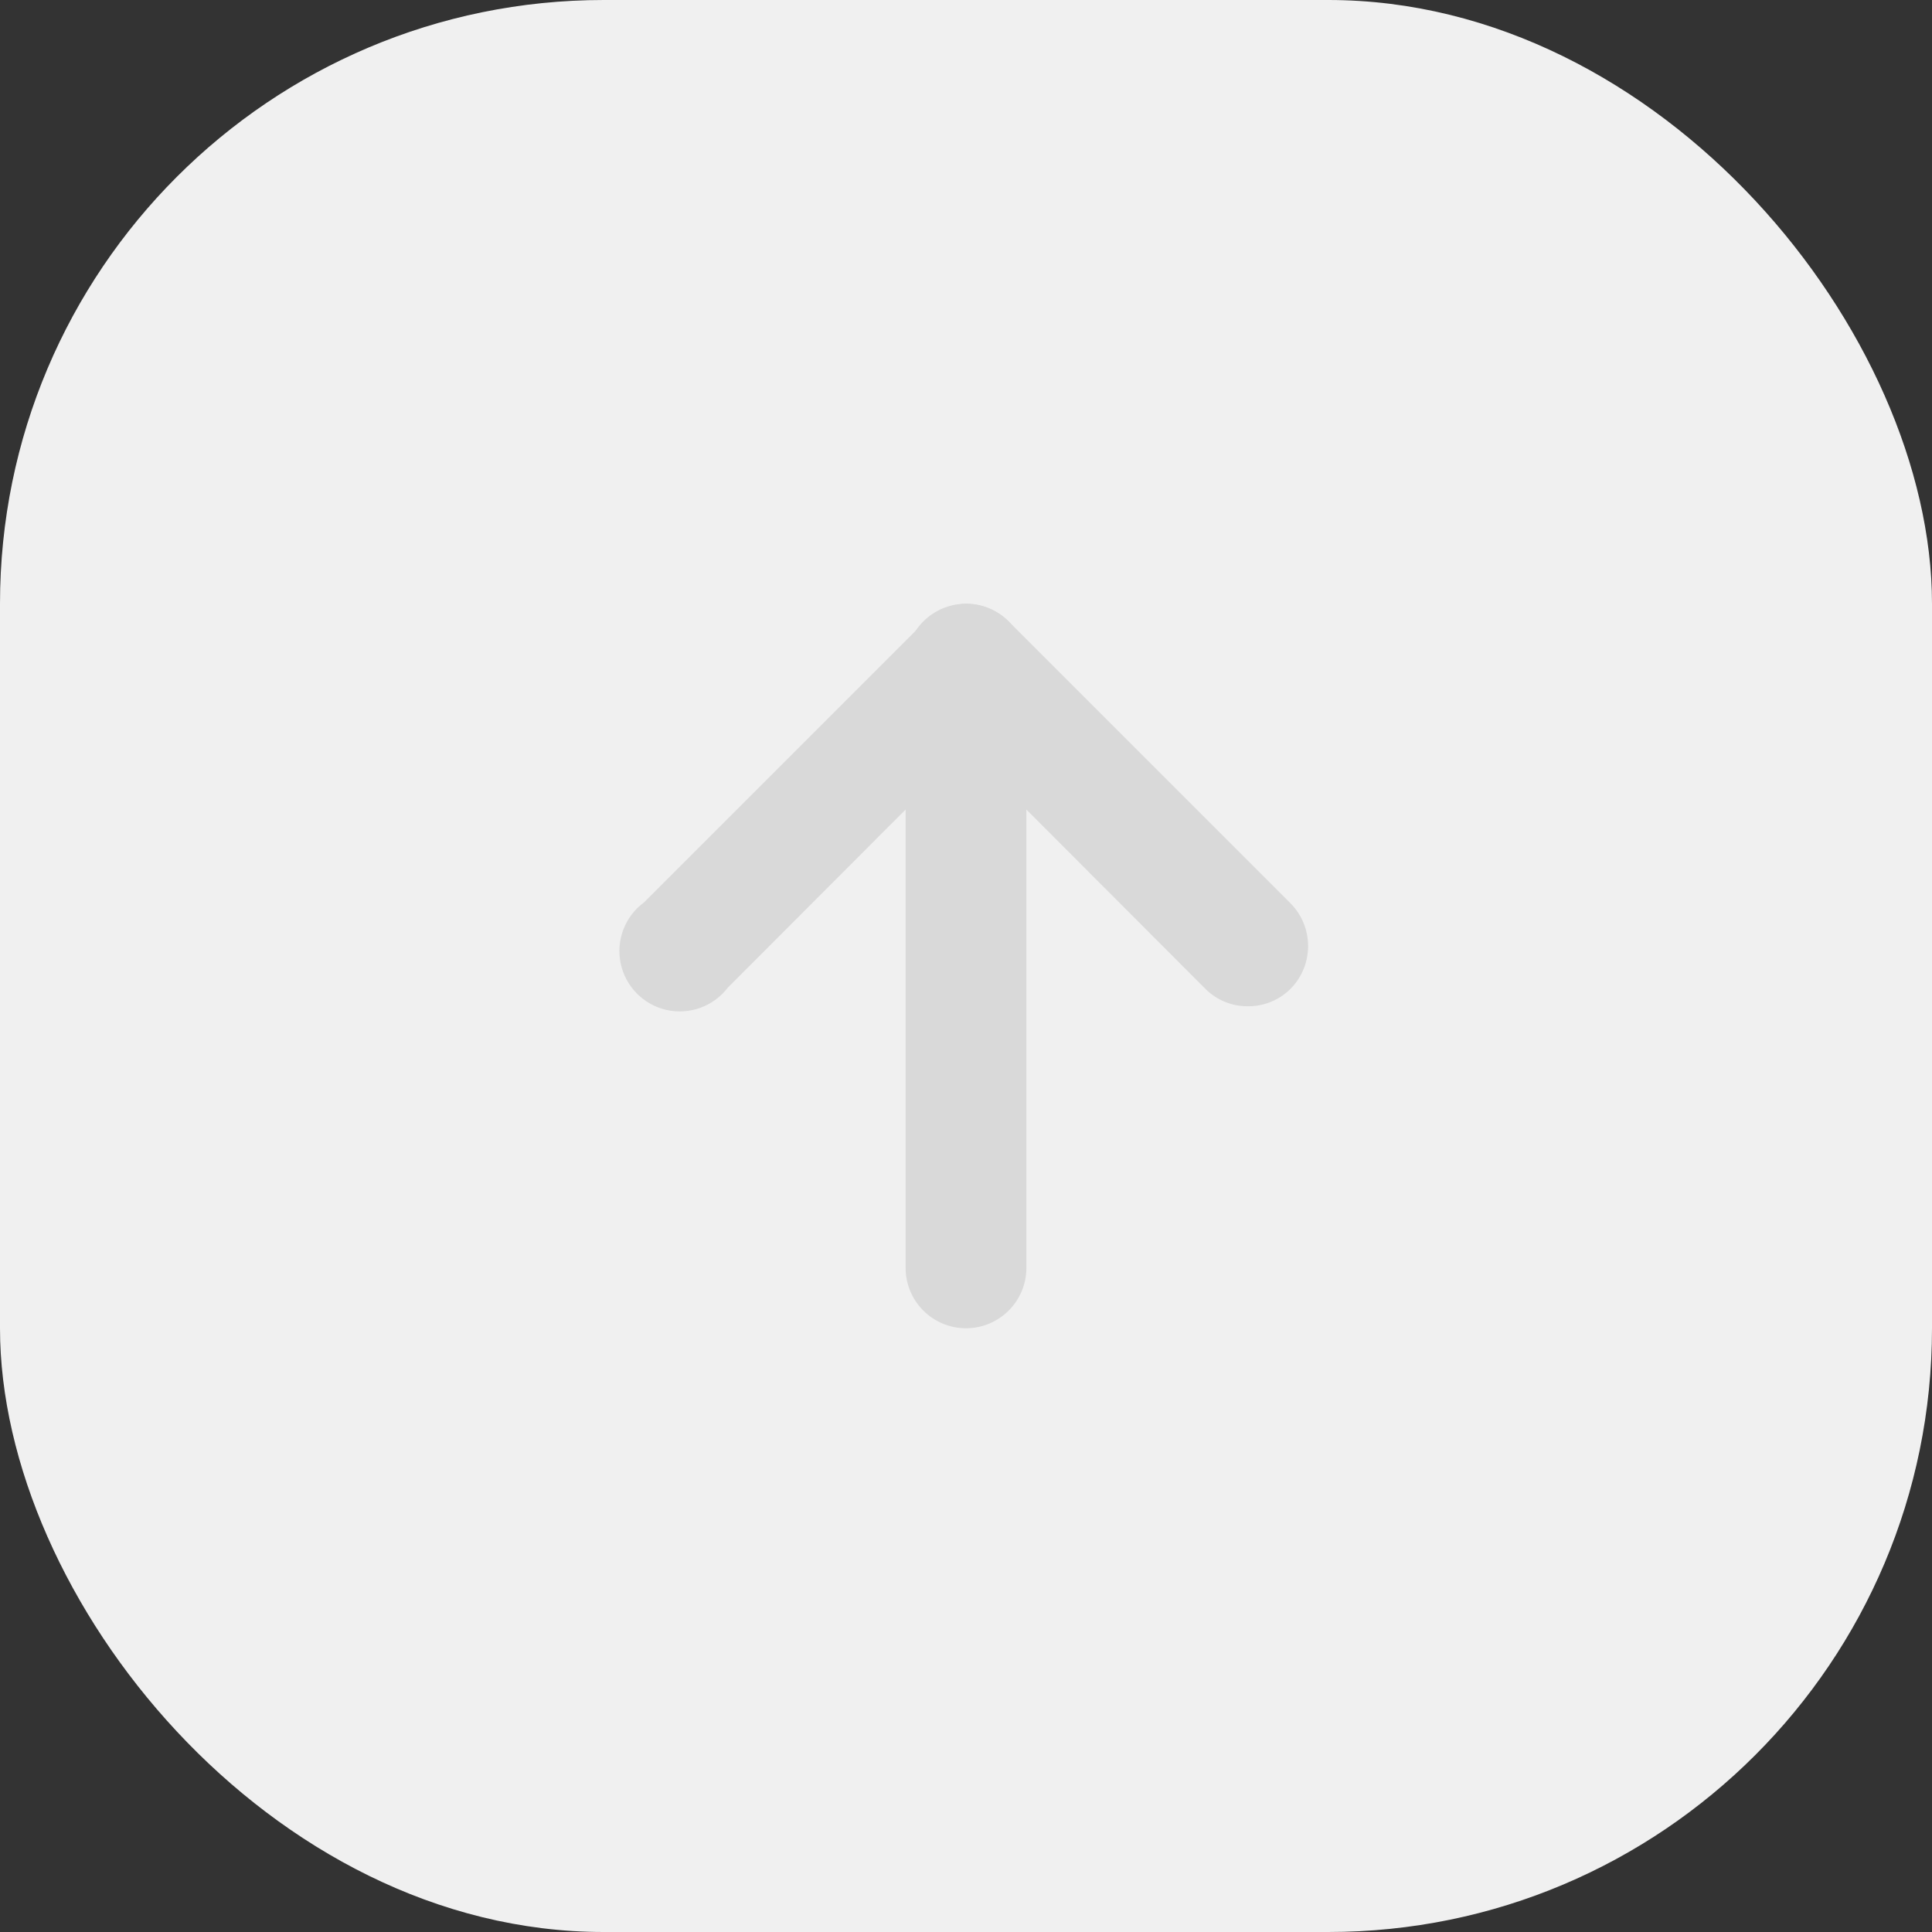
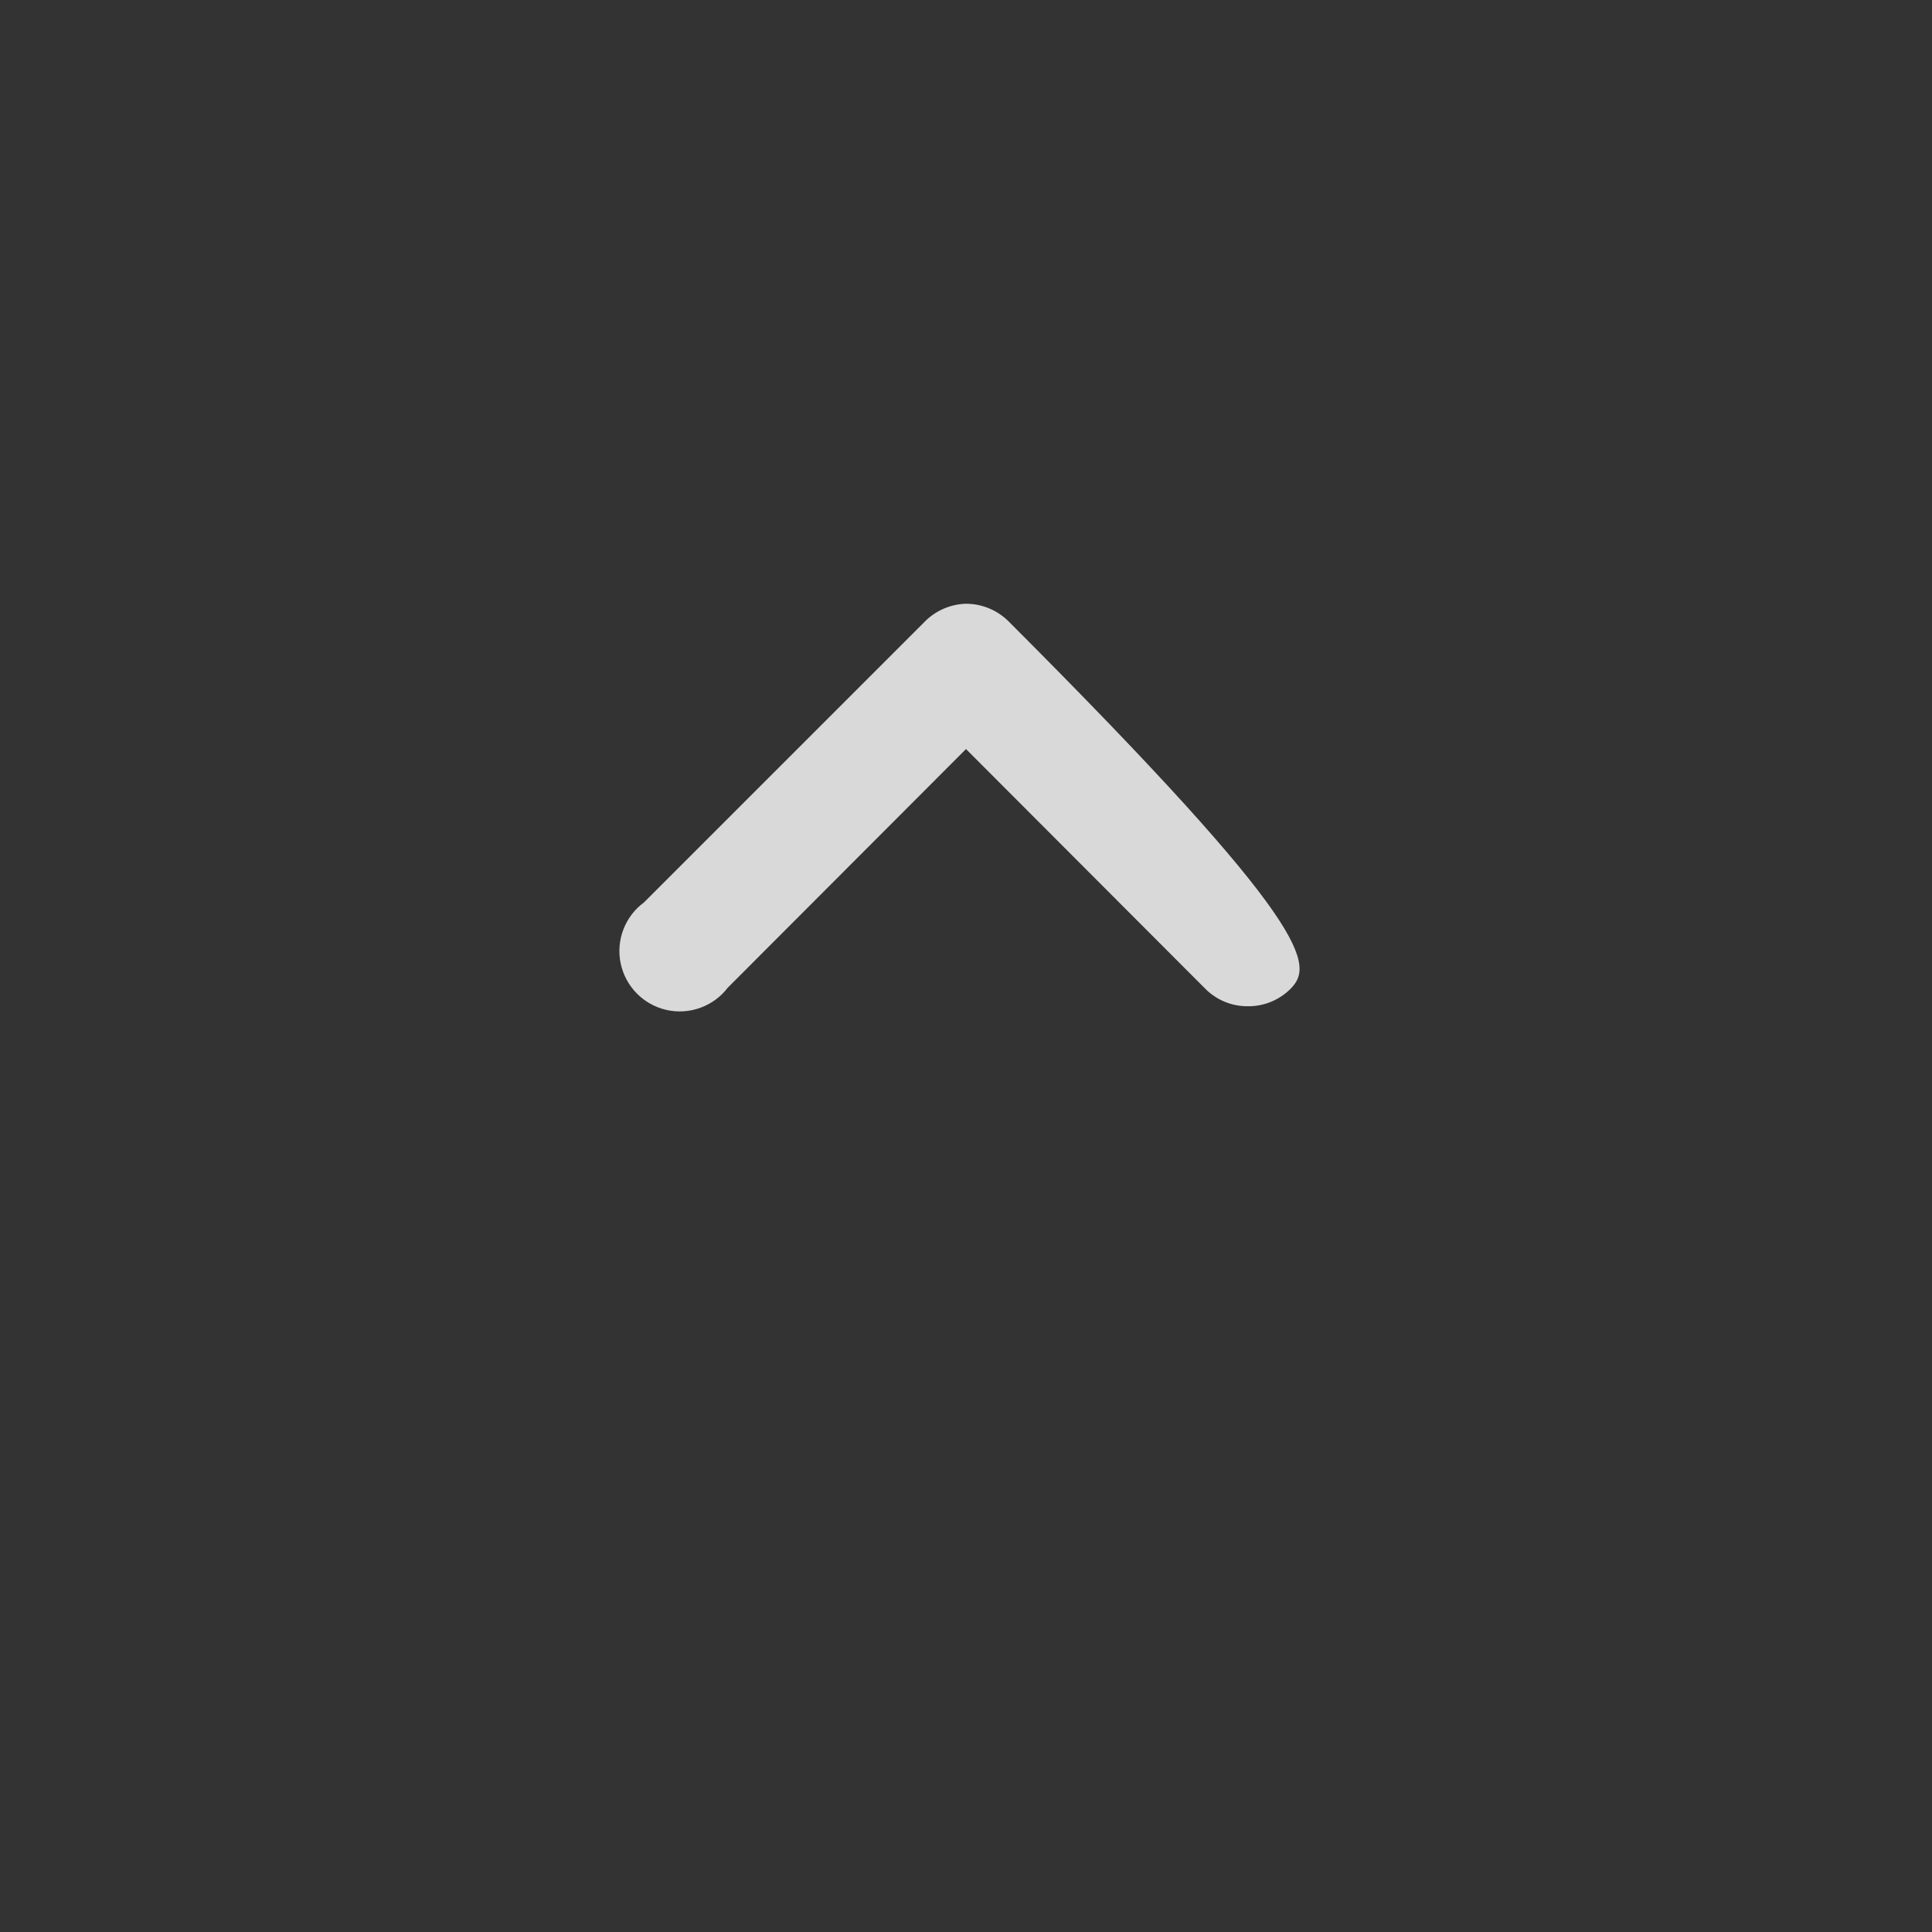
<svg xmlns="http://www.w3.org/2000/svg" width="48" height="48" viewBox="0 0 48 48" fill="none">
  <rect x="0" y="0" width="48" height="48" fill="#333333" stroke="none" />
-   <rect width="48" height="48" rx="15" fill="#F0F0F0" />
-   <path d="M31 25C30.602 25.003 30.219 24.844 29.94 24.56L24 18.61L18.08 24.54C17.723 25.006 17.128 25.221 16.555 25.091C15.983 24.96 15.54 24.508 15.42 23.934C15.301 23.359 15.527 22.768 16 22.42L23 15.42C23.269 15.16 23.626 15.01 24 15C24.398 15 24.779 15.159 25.06 15.44L32.06 22.44C32.646 23.029 32.646 23.981 32.06 24.57C31.778 24.85 31.396 25.005 31 25Z" fill="#D9D9D9" />
-   <path d="M24 33C23.171 33 22.5 32.328 22.5 31.5V16.5C22.5 15.672 23.171 15 24 15C24.828 15 25.5 15.672 25.5 16.5V31.5C25.5 32.328 24.828 33 24 33Z" fill="#D9D9D9" />
+   <path d="M31 25C30.602 25.003 30.219 24.844 29.94 24.56L24 18.61L18.08 24.54C17.723 25.006 17.128 25.221 16.555 25.091C15.983 24.96 15.54 24.508 15.42 23.934C15.301 23.359 15.527 22.768 16 22.42L23 15.42C23.269 15.16 23.626 15.01 24 15C24.398 15 24.779 15.159 25.06 15.44C32.646 23.029 32.646 23.981 32.06 24.57C31.778 24.85 31.396 25.005 31 25Z" fill="#D9D9D9" />
</svg>